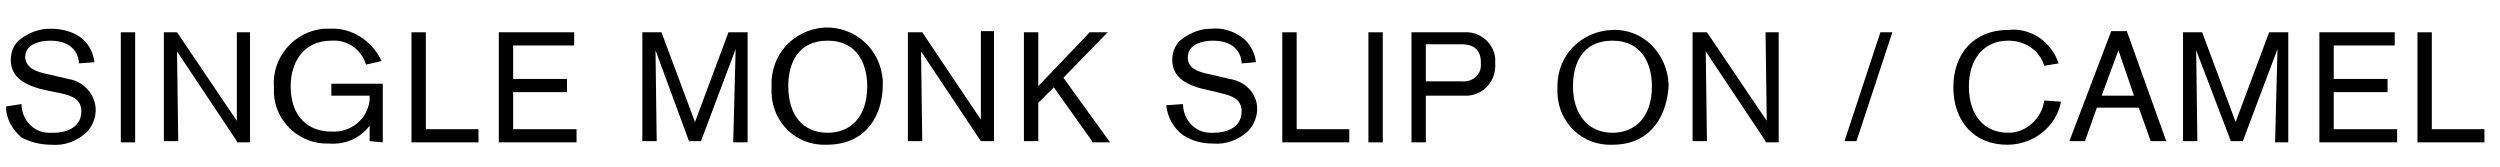
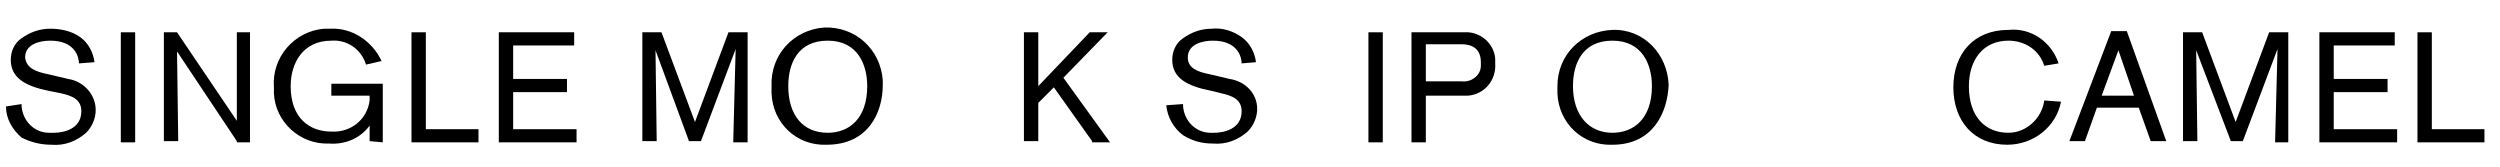
<svg xmlns="http://www.w3.org/2000/svg" version="1.1" id="レイヤー_1" x="0px" y="0px" viewBox="0 0 209 14" style="enable-background:new 0 0 209 14;" xml:space="preserve">
  <title>looks-txt02-name</title>
  <path d="M1.8,8.7c0,1.3,1,2.4,2.3,2.4c0.1,0,0.2,0,0.4,0c0.8,0,2.3-0.3,2.3-1.8c0-1-0.8-1.3-1.7-1.5L4.1,7.6C2.1,7.2,0.9,6.5,0.9,5  c0-0.7,0.3-1.4,0.9-1.8c0.7-0.5,1.5-0.8,2.4-0.8C5.1,2.4,6,2.6,6.7,3.1c0.7,0.5,1.1,1.3,1.2,2.1L6.6,5.3c0-0.5-0.3-1.9-2.4-1.9  c-0.9,0-2.1,0.3-2.1,1.4C2.2,5.7,3,6,4,6.2l1.7,0.4C7,6.8,8,7.9,8,9.2c0,0.7-0.3,1.4-0.8,1.9c-0.8,0.7-1.8,1.1-2.9,1  c-0.9,0-1.7-0.2-2.5-0.6C1,10.8,0.5,9.9,0.5,8.9L1.8,8.7z" />
  <path d="M10.1,11.8V2.7h1.2v9.2H10.1z" />
  <path d="M19.8,11.8l-5-7.5c0,0,0.1,7.3,0.1,7.5h-1.2V2.7h1.1l5,7.4c0,0,0-7.1,0-7.4h1.1v9.2H19.8z" />
  <path d="M30.9,11.8v-1.3c-0.8,1.1-2.1,1.6-3.4,1.5c-2.4,0.1-4.5-1.8-4.6-4.2c0-0.2,0-0.3,0-0.5c-0.2-2.5,1.7-4.7,4.2-4.9  c0.2,0,0.3,0,0.5,0c1.8-0.1,3.5,1,4.3,2.7l-1.3,0.3c-0.4-1.3-1.6-2.1-2.9-2c-2.4,0-3.4,1.9-3.4,3.8c0,2.7,1.6,3.8,3.4,3.8  c1.6,0.1,3-1,3.2-2.6c0-0.1,0-0.1,0-0.2V8h-3.2V7H32v4.9L30.9,11.8z" />
  <path d="M34.4,11.8V2.7h1.2v8.1H40v1.1H34.4z" />
  <path d="M41.7,11.8V2.7H48v1.1h-5.1v2.8h4.5v1.1h-4.5v3.1h5.3v1.1H41.7z" />
  <path d="M61.3,11.8c0-0.2,0.2-7.7,0.2-7.7l-2.9,7.7h-1l-2.8-7.6c0,0,0.1,7.3,0.1,7.6h-1.2V2.7h1.6l2.8,7.5l2.8-7.5h1.6v9.2H61.3z" />
  <path d="M69.1,12.1c-2.5,0.1-4.5-1.8-4.6-4.3c0-0.2,0-0.4,0-0.6c-0.1-2.6,1.8-4.7,4.4-4.9c2.6-0.1,4.7,1.8,4.9,4.4  c0,0.1,0,0.3,0,0.4C73.8,9.4,72.6,12.1,69.1,12.1z M69.2,11.1c1.8,0,3.3-1.2,3.3-3.9c0-1.8-0.8-3.8-3.3-3.8s-3.3,1.9-3.3,3.8  C65.9,9.6,67.1,11.1,69.2,11.1L69.2,11.1z" />
-   <path d="M82,11.8l-5-7.5c0,0,0.1,7.3,0.1,7.5h-1.2V2.7h1.2L82,10c0,0,0-7.1,0-7.4h1.1v9.2L82,11.8z" />
  <path d="M91.3,11.8l-3.2-4.5l-1.3,1.3v3.2h-1.2V2.7h1.2v4.5l4.3-4.5h1.5l-3.7,3.8l3.9,5.4H91.3z" />
  <path d="M98.9,8.7c0,1.3,1,2.4,2.3,2.4c0.1,0,0.2,0,0.3,0c0.8,0,2.3-0.3,2.3-1.8c0-1-0.8-1.3-1.7-1.5l-0.8-0.2C99.2,7.2,98,6.5,98,5  c0-0.7,0.3-1.4,0.9-1.8c0.7-0.5,1.5-0.8,2.4-0.8c0.9-0.1,1.8,0.2,2.5,0.7c0.7,0.5,1.1,1.3,1.2,2.1l-1.2,0.1c0-0.5-0.3-1.9-2.4-1.9  c-0.9,0-2.1,0.3-2.1,1.4c0,0.9,0.8,1.2,1.8,1.4l1.7,0.4c1.3,0.2,2.3,1.2,2.3,2.5c0,0.7-0.3,1.4-0.8,1.9c-0.8,0.7-1.8,1.1-2.9,1  c-0.9,0-1.7-0.2-2.5-0.7c-0.8-0.6-1.3-1.5-1.4-2.5L98.9,8.7z" />
-   <path d="M107.2,11.8V2.7h1.2v8.1h4.4v1.1H107.2z" />
  <path d="M114.4,11.8V2.7h1.2v9.2H114.4z" />
  <path d="M122.4,2.7c1.3-0.1,2.5,0.9,2.6,2.2c0,0.1,0,0.3,0,0.4c0.1,1.4-0.9,2.6-2.3,2.7c-0.1,0-0.2,0-0.4,0h-3.1v3.9h-1.2V2.7H122.4  z M122.2,6.8c0.8,0.1,1.6-0.5,1.6-1.3c0-0.1,0-0.2,0-0.3c0-1.1-0.7-1.5-1.6-1.5h-3v3.1H122.2z" />
  <path d="M134.8,12.1c-2.5,0.1-4.5-1.8-4.6-4.3c0-0.2,0-0.4,0-0.6c0-2.6,2-4.6,4.6-4.7s4.6,2,4.7,4.6  C139.4,9.4,138.2,12.1,134.8,12.1z M134.8,11.1c1.8,0,3.3-1.2,3.3-3.9c0-1.8-0.8-3.8-3.3-3.8s-3.3,1.9-3.3,3.8  C131.5,9.6,132.8,11.1,134.8,11.1L134.8,11.1z" />
-   <path d="M147.6,11.8l-5-7.5c0,0,0.1,7.3,0.1,7.5h-1.2V2.7h1.2l5,7.4c0,0-0.1-7.1-0.1-7.4h1.1v9.2H147.6z" />
-   <path d="M155.2,11.8h-1l3-9.1h1L155.2,11.8z" />
  <path d="M172.3,8.5c-0.4,2.1-2.3,3.6-4.5,3.6c-2.8,0-4.5-2-4.5-4.8s1.7-4.8,4.6-4.8c1.9-0.2,3.6,1,4.2,2.8l-1.2,0.2  c-0.4-1.3-1.6-2.1-3-2.1c-2.1,0-3.3,1.6-3.3,3.8c0,2.6,1.4,3.9,3.3,3.9c1.5,0,2.8-1.2,3-2.7L172.3,8.5z" />
  <path d="M179.8,11.8l-1-2.8h-3.5l-1,2.8H173l3.5-9.2h1.3l3.3,9.2H179.8z M177.1,4.2L175.7,8h2.7L177.1,4.2z" />
  <path d="M190.2,11.8c0-0.2,0.2-7.7,0.2-7.7l-2.9,7.7h-1l-2.9-7.6c0,0,0.1,7.3,0.1,7.6h-1.2V2.7h1.6l2.8,7.5l2.8-7.5h1.6v9.2H190.2z" />
  <path d="M193.9,11.8V2.7h6.3v1.1h-5.1v2.8h4.5v1.1h-4.5v3.1h5.3v1.1H193.9z" />
  <path d="M202.1,11.8V2.7h1.2v8.1h4.4v1.1H202.1z" />
</svg>